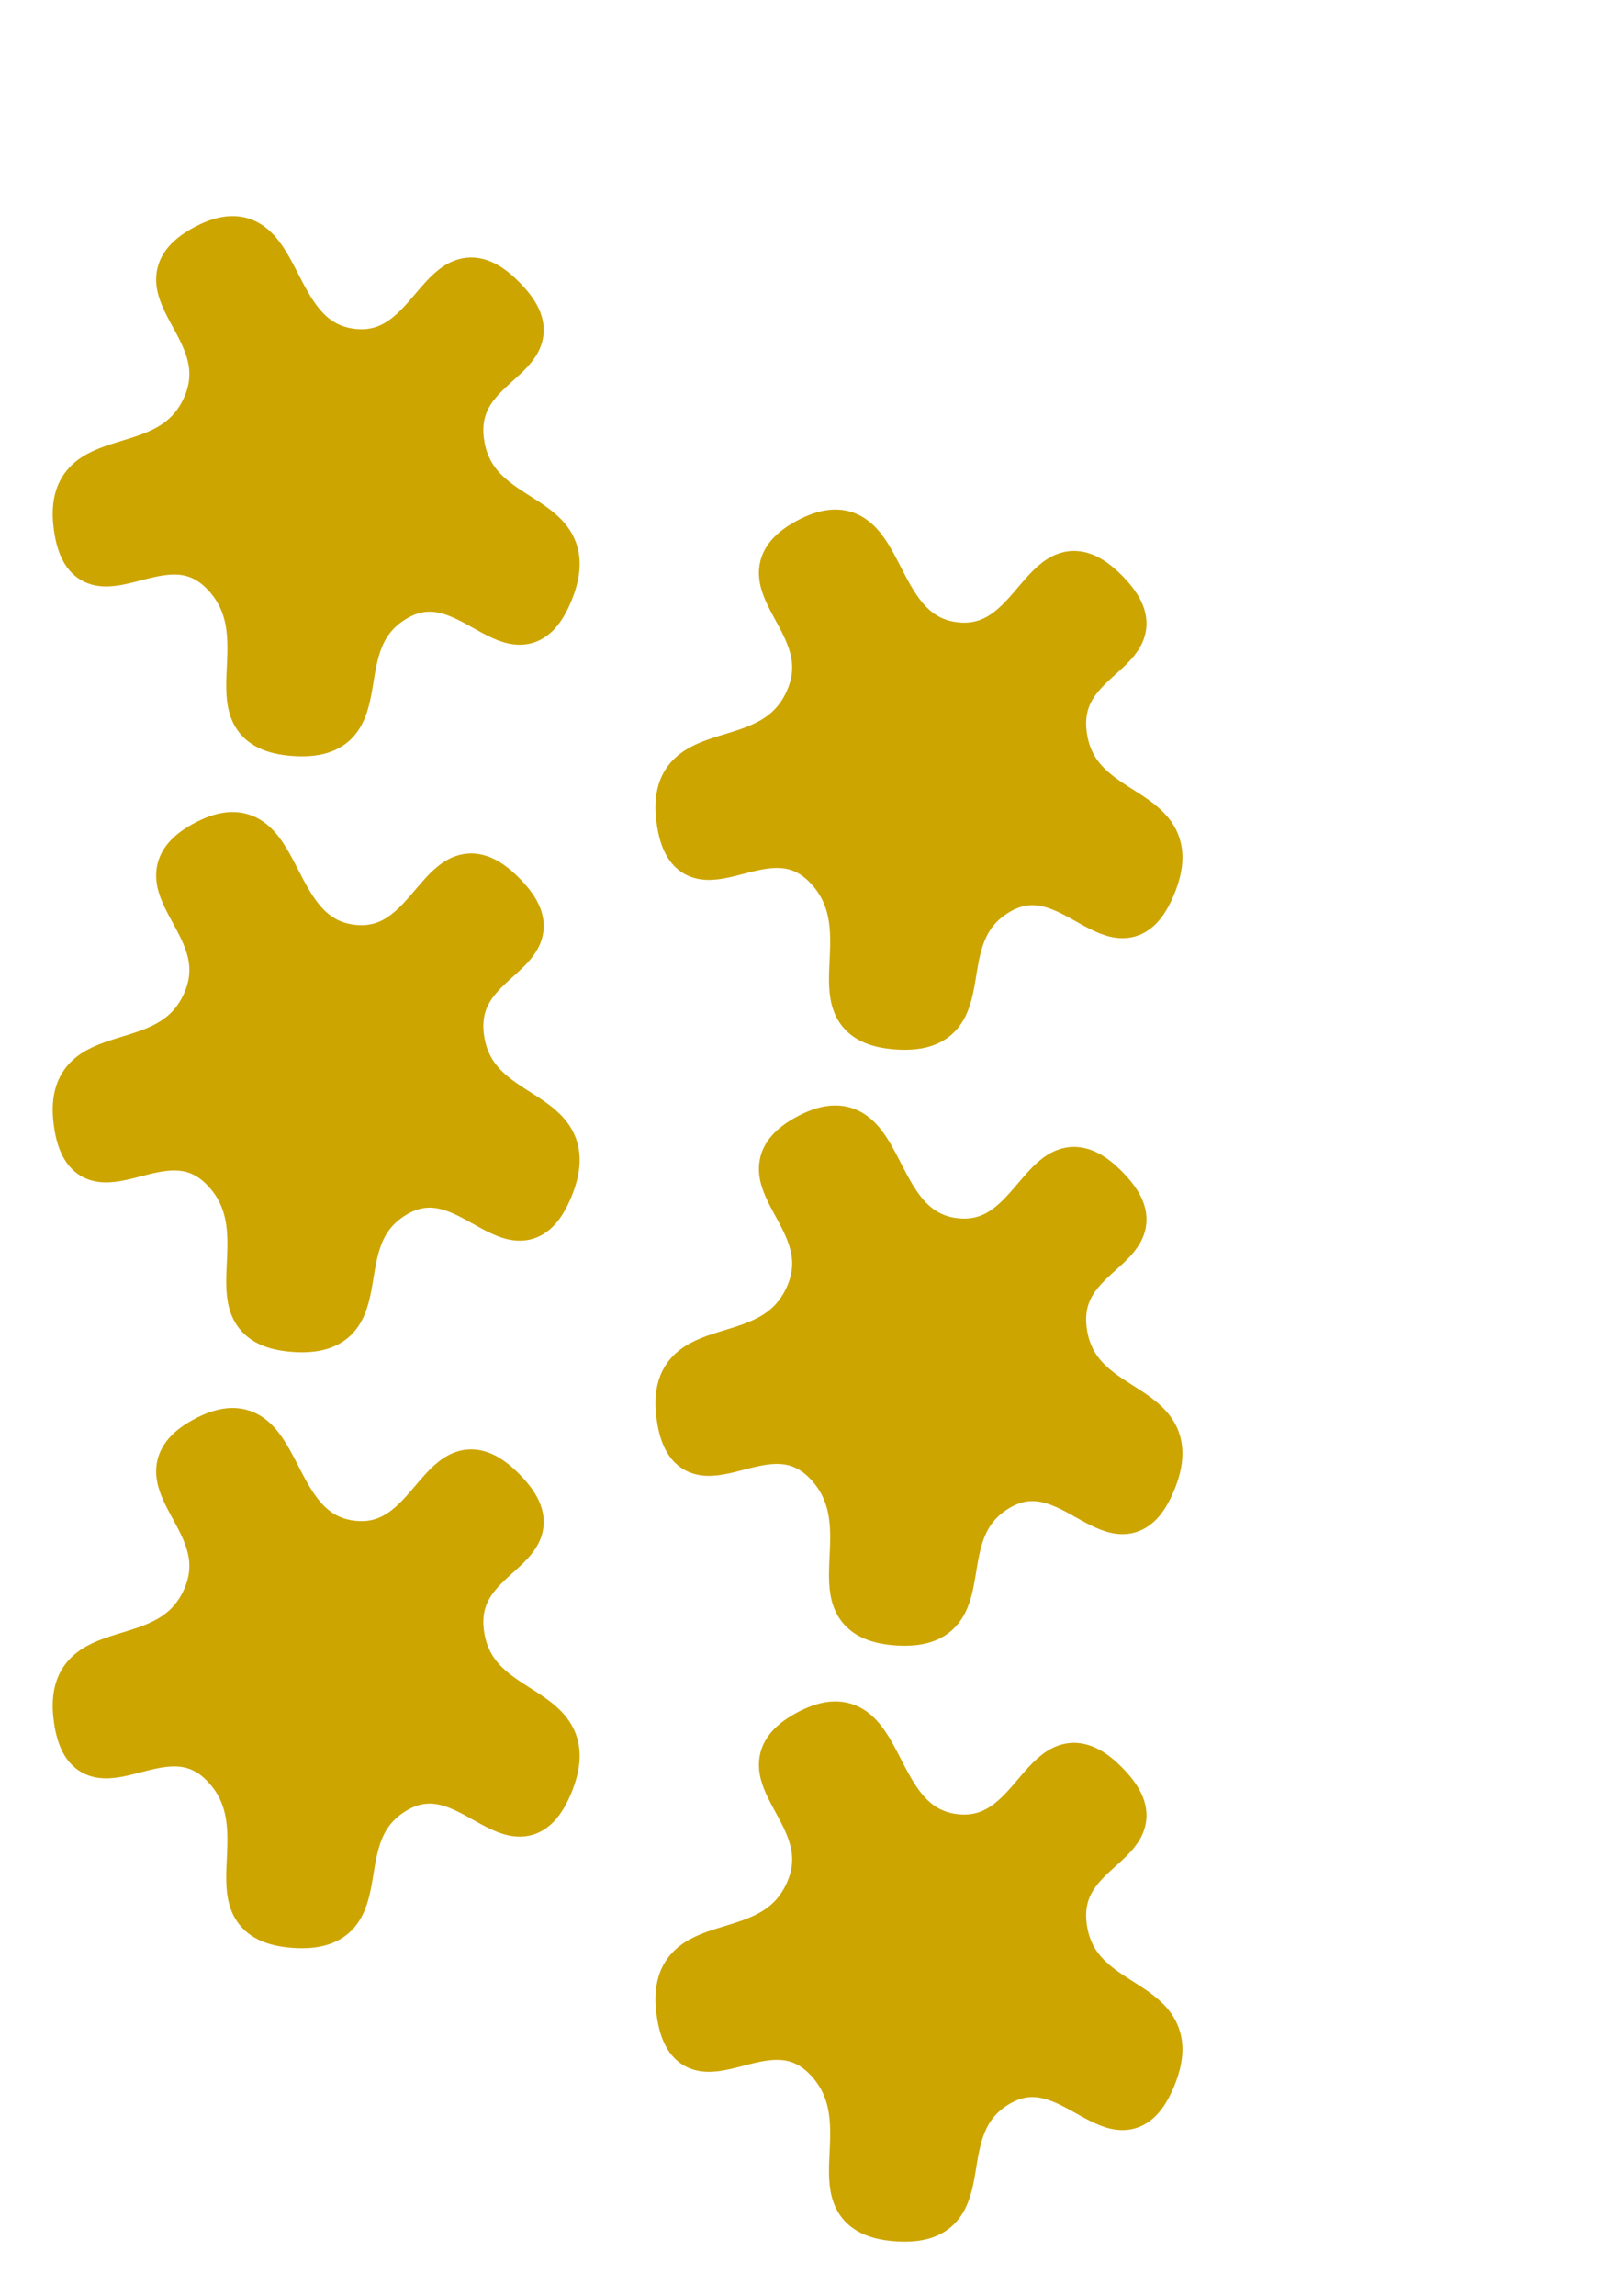
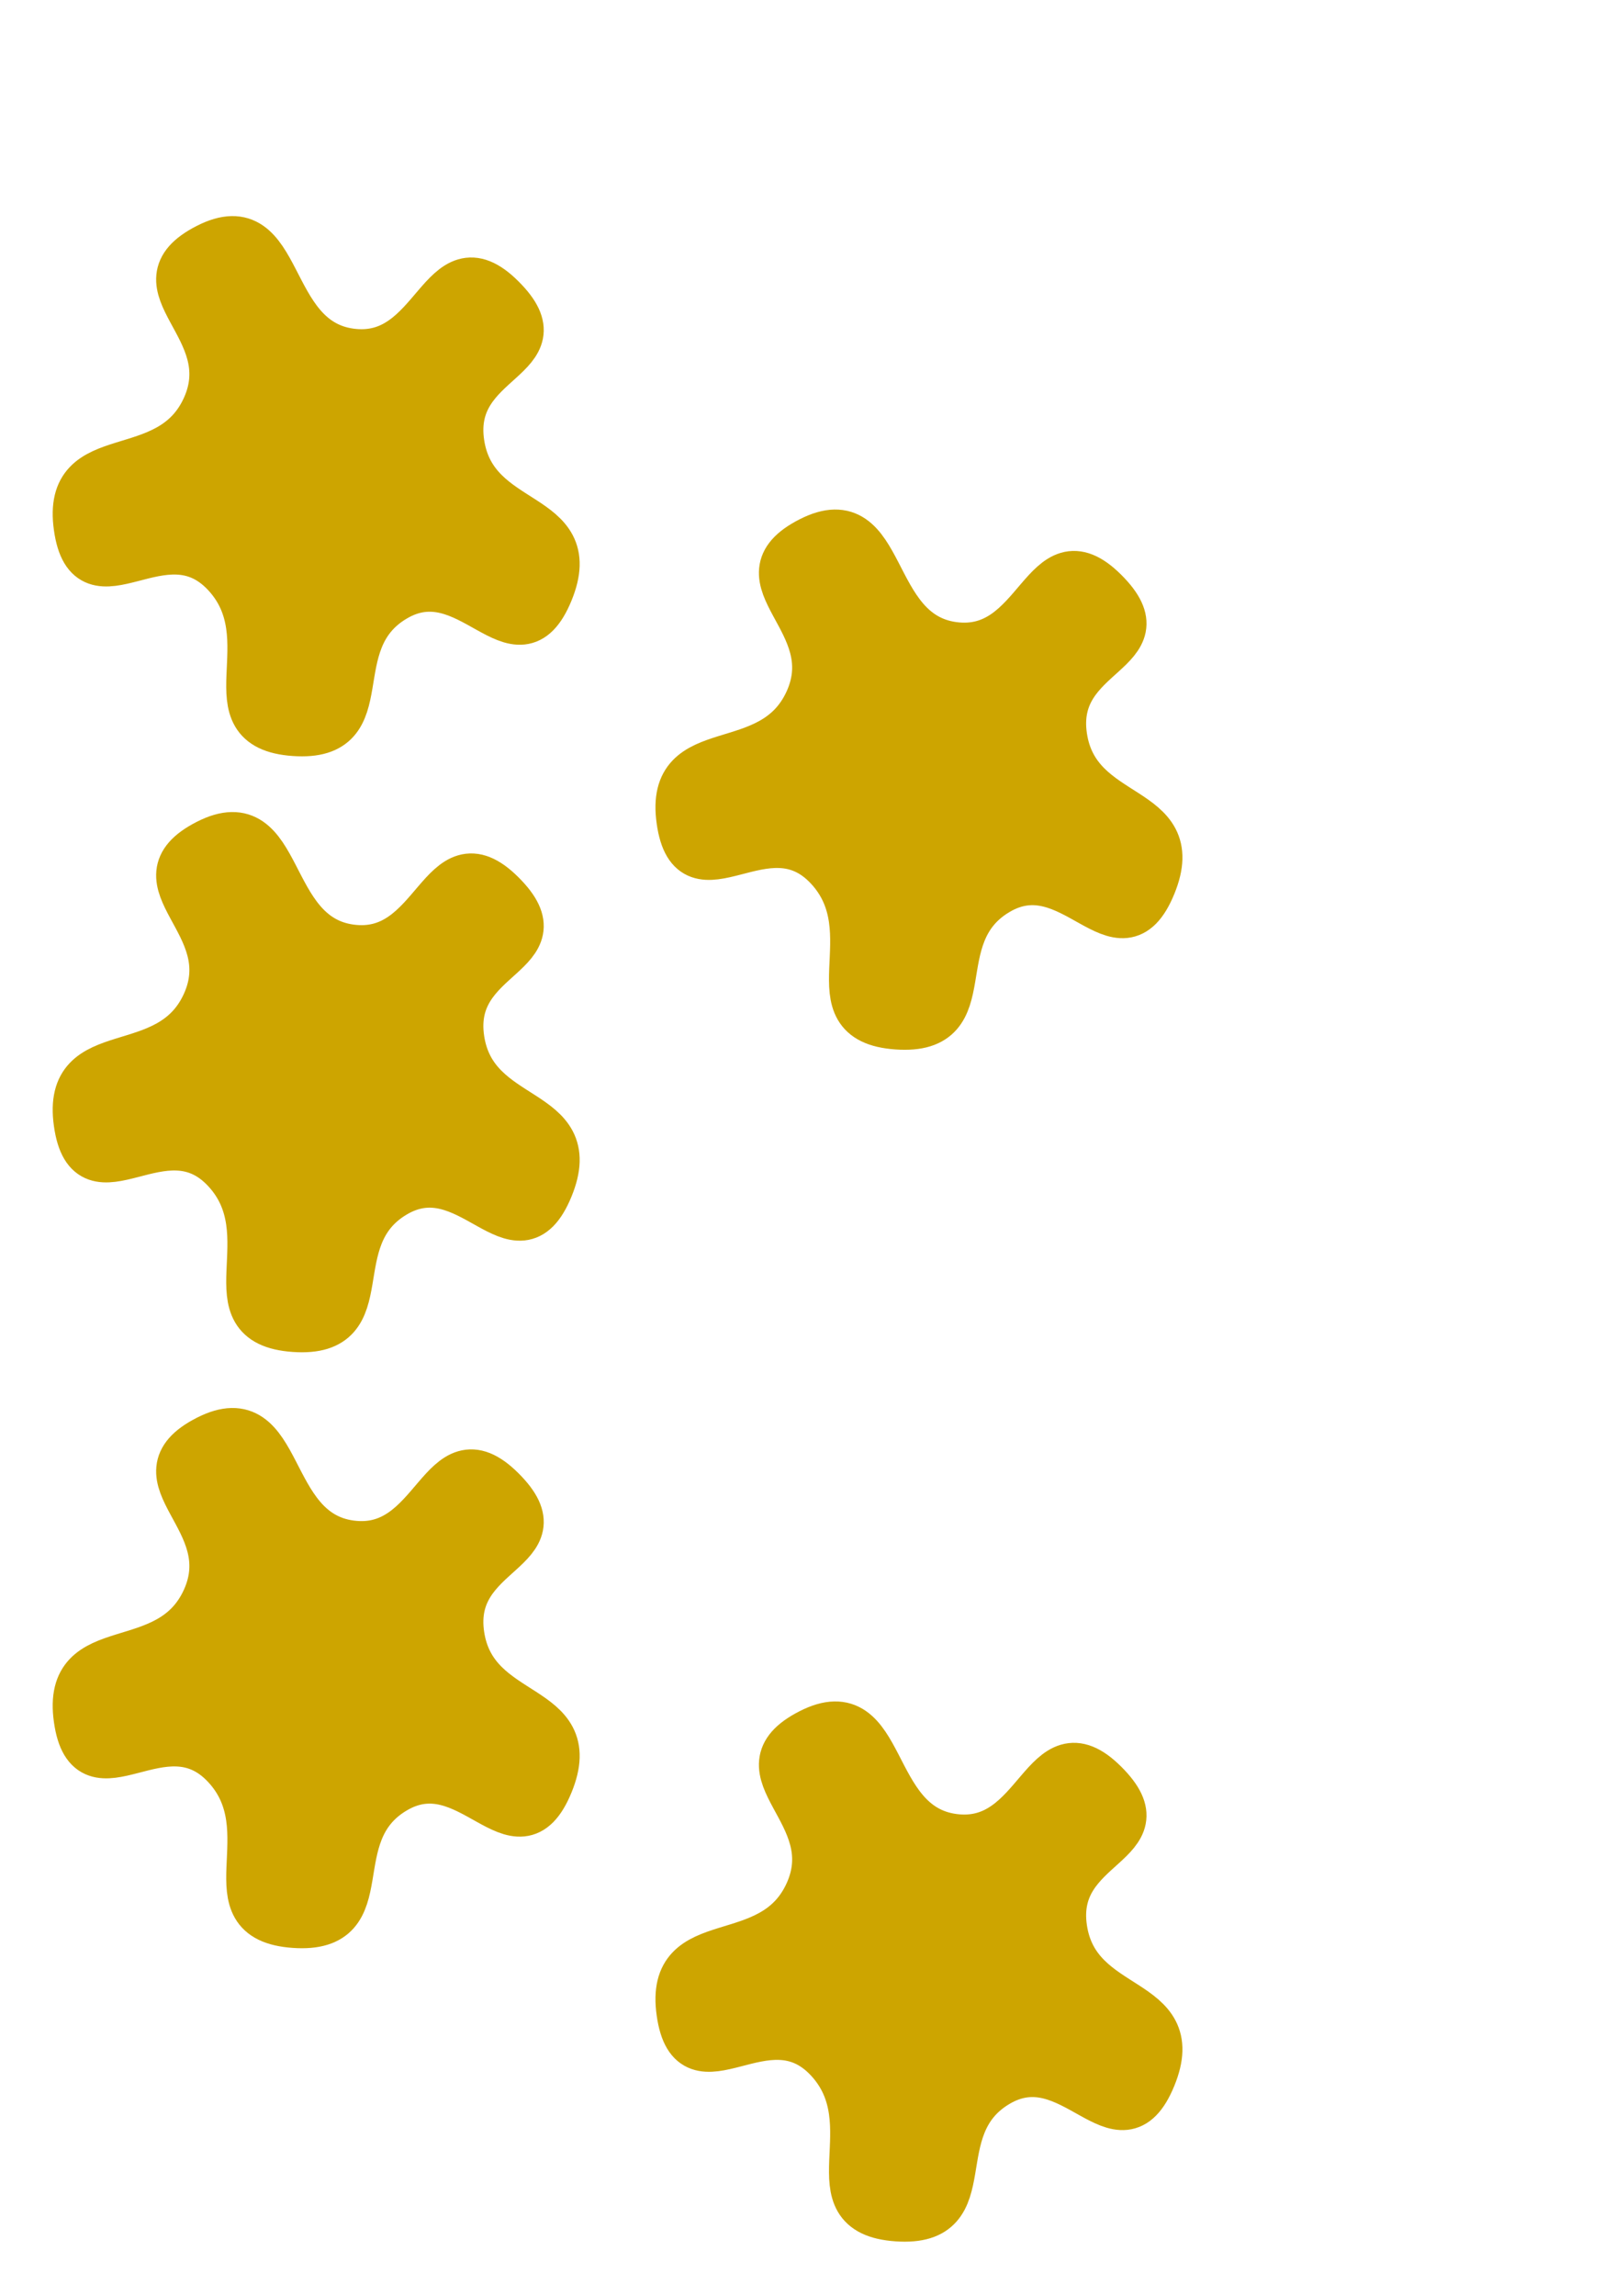
<svg xmlns="http://www.w3.org/2000/svg" xmlns:ns1="http://sodipodi.sourceforge.net/DTD/sodipodi-0.dtd" xmlns:ns2="http://www.inkscape.org/namespaces/inkscape" width="351.996" height="503.432" id="svg2703" ns1:version="0.32" ns2:version="0.46+devel, revision 19938" ns1:docname="Dorure spittée.svg" ns2:output_extension="org.inkscape.output.svg.inkscape" version="1.0">
  <defs id="defs2705">
    <ns2:perspective ns1:type="inkscape:persp3d" ns2:vp_x="0 : 526.18109 : 1" ns2:vp_y="0 : 1000 : 0" ns2:vp_z="744.09448 : 526.18109 : 1" ns2:persp3d-origin="372.04724 : 350.78739 : 1" id="perspective2711" />
    <ns2:perspective id="perspective2680" ns2:persp3d-origin="0.5 : 0.33333333 : 1" ns2:vp_z="1 : 0.5 : 1" ns2:vp_y="0 : 1000 : 0" ns2:vp_x="0 : 0.5 : 1" ns1:type="inkscape:persp3d" />
    <ns2:perspective id="perspective4694" ns2:persp3d-origin="0.5 : 0.33333333 : 1" ns2:vp_z="1 : 0.5 : 1" ns2:vp_y="0 : 1000 : 0" ns2:vp_x="0 : 0.5 : 1" ns1:type="inkscape:persp3d" />
    <ns2:perspective id="perspective5164" ns2:persp3d-origin="0.5 : 0.33333333 : 1" ns2:vp_z="1 : 0.5 : 1" ns2:vp_y="0 : 1000 : 0" ns2:vp_x="0 : 0.5 : 1" ns1:type="inkscape:persp3d" />
    <ns2:perspective id="perspective5262" ns2:persp3d-origin="0.5 : 0.33333333 : 1" ns2:vp_z="1 : 0.5 : 1" ns2:vp_y="0 : 1000 : 0" ns2:vp_x="0 : 0.5 : 1" ns1:type="inkscape:persp3d" />
    <ns2:perspective id="perspective5859" ns2:persp3d-origin="0.5 : 0.33333333 : 1" ns2:vp_z="1 : 0.5 : 1" ns2:vp_y="0 : 1000 : 0" ns2:vp_x="0 : 0.5 : 1" ns1:type="inkscape:persp3d" />
    <ns2:perspective id="perspective5933" ns2:persp3d-origin="0.5 : 0.33333333 : 1" ns2:vp_z="1 : 0.5 : 1" ns2:vp_y="0 : 1000 : 0" ns2:vp_x="0 : 0.5 : 1" ns1:type="inkscape:persp3d" />
    <ns2:perspective id="perspective6007" ns2:persp3d-origin="0.5 : 0.33333333 : 1" ns2:vp_z="1 : 0.5 : 1" ns2:vp_y="0 : 1000 : 0" ns2:vp_x="0 : 0.5 : 1" ns1:type="inkscape:persp3d" />
    <ns2:perspective id="perspective6081" ns2:persp3d-origin="0.5 : 0.33333333 : 1" ns2:vp_z="1 : 0.5 : 1" ns2:vp_y="0 : 1000 : 0" ns2:vp_x="0 : 0.5 : 1" ns1:type="inkscape:persp3d" />
    <ns2:perspective id="perspective6155" ns2:persp3d-origin="0.5 : 0.33333333 : 1" ns2:vp_z="1 : 0.5 : 1" ns2:vp_y="0 : 1000 : 0" ns2:vp_x="0 : 0.5 : 1" ns1:type="inkscape:persp3d" />
    <ns2:perspective id="perspective3003" ns2:persp3d-origin="0.5 : 0.33333333 : 1" ns2:vp_z="1 : 0.5 : 1" ns2:vp_y="0 : 1000 : 0" ns2:vp_x="0 : 0.5 : 1" ns1:type="inkscape:persp3d" />
    <ns2:perspective id="perspective3108" ns2:persp3d-origin="0.5 : 0.33333333 : 1" ns2:vp_z="1 : 0.5 : 1" ns2:vp_y="0 : 1000 : 0" ns2:vp_x="0 : 0.5 : 1" ns1:type="inkscape:persp3d" />
    <filter id="filter3343-0-4" width="1.9" height="1.5" ns2:label="Or spitté-Over">
      <feGaussianBlur id="feGaussianBlur3345-2-2" stdDeviation="1" in="SourceGraphic" result="result0" />
      <feTurbulence id="feTurbulence3347-8-3" result="result1" numOctaves="8" seed="488" baseFrequency="0.012" />
      <feComposite id="feComposite3349-6-2" in="result0" in2="result1" operator="in" result="result2" k2="0.8" />
      <feSpecularLighting id="feSpecularLighting3351-0-2" in="result2" specularExponent="50" specularConstant="2" result="result4" lighting-color="rgb(255,255,255)">
        <feDistantLight id="feDistantLight3353-2-1" azimuth="225" elevation="62" />
      </feSpecularLighting>
      <feComposite id="feComposite3355-4-6" operator="arithmetic" in="result4" in2="result2" k2="0" k3="1" k1="5" k4="0" />
      <feBlend blend="normal" id="feBlend3359-8-8" mode="multiply" result="fbSourceGraphic" />
      <feColorMatrix result="fbSourceGraphicAlpha" in="fbSourceGraphic" values="0 0 0 -1 0 0 0 0 -1 0 0 0 0 -1 0 0 0 0 1 0" id="feColorMatrix3361-6-5" />
      <feGaussianBlur id="feGaussianBlur3363-5-7" stdDeviation="0.01" in="fbSourceGraphic" result="result1" />
      <feTurbulence id="feTurbulence3365-0-6" baseFrequency="0.054" numOctaves="8" result="result0" type="turbulence" />
      <feDisplacementMap id="feDisplacementMap3367-9-1" in2="result0" in="result1" xChannelSelector="R" yChannelSelector="G" scale="55" result="result2" />
      <feColorMatrix id="feColorMatrix3369-0-8" result="result3" values="2 0 0 0 0 0 2 0 0 0 0 0 2 0 0 0 0 0 0.7 0" />
      <feGaussianBlur id="feGaussianBlur3371-0-9" stdDeviation="0.01" in="fbSourceGraphic" result="result4" />
      <feComposite id="feComposite3373-6-2" in2="result3" in="result4" result="fbSourceGraphic" />
      <feColorMatrix result="fbSourceGraphicAlpha" in="fbSourceGraphic" values="0 0 0 -1 0 0 0 0 -1 0 0 0 0 -1 0 0 0 0 1 0" id="feColorMatrix3446-1-7" />
      <feTurbulence id="feTurbulence3448-3-9" baseFrequency="0.04" in="fbSourceGraphicAlpha" type="turbulence" seed="0" numOctaves="3" />
      <feDisplacementMap id="feDisplacementMap3450-8-5" in="fbSourceGraphic" xChannelSelector="R" yChannelSelector="G" scale="6.634" numOctaves="2" />
    </filter>
    <ns2:perspective id="perspective3182" ns2:persp3d-origin="0.5 : 0.33333333 : 1" ns2:vp_z="1 : 0.5 : 1" ns2:vp_y="0 : 1000 : 0" ns2:vp_x="0 : 0.5 : 1" ns1:type="inkscape:persp3d" />
    <filter id="filter4326-4-1" width="1.9" height="1.5" ns2:label="Or spitté-Out">
      <feGaussianBlur id="feGaussianBlur4328-4-2" stdDeviation="1" in="SourceGraphic" result="result0" />
      <feTurbulence id="feTurbulence4330-6-3" result="result1" numOctaves="8" seed="488" baseFrequency="0.012" />
      <feComposite id="feComposite4332-0-3" in="result0" in2="result1" operator="in" result="result2" k2="0.8" />
      <feSpecularLighting id="feSpecularLighting4334-6-4" in="result2" specularExponent="50" specularConstant="2" result="result4" lighting-color="rgb(255,255,255)">
        <feDistantLight id="feDistantLight4336-6-1" azimuth="225" elevation="62" />
      </feSpecularLighting>
      <feComposite id="feComposite4338-1-1" operator="arithmetic" in="result4" in2="result2" k2="0" k3="1" k1="5" k4="0" />
      <feBlend blend="normal" id="feBlend4340-8-3" mode="multiply" result="fbSourceGraphic" />
      <feColorMatrix result="fbSourceGraphicAlpha" in="fbSourceGraphic" values="0 0 0 -1 0 0 0 0 -1 0 0 0 0 -1 0 0 0 0 1 0" id="feColorMatrix4342-4-8" />
      <feGaussianBlur id="feGaussianBlur4344-9-7" stdDeviation="0.01" in="fbSourceGraphic" result="result1" />
      <feTurbulence id="feTurbulence4346-6-4" baseFrequency="0.054" numOctaves="8" result="result0" type="turbulence" />
      <feDisplacementMap id="feDisplacementMap4348-3-2" in2="result0" in="result1" xChannelSelector="R" yChannelSelector="G" scale="55" result="result2" />
      <feColorMatrix id="feColorMatrix4350-7-7" result="result3" values="2 0 0 0 0 0 2 0 0 0 0 0 2 0 0 0 0 0 0.7 0" />
      <feGaussianBlur id="feGaussianBlur4352-8-7" stdDeviation="0.01" in="fbSourceGraphic" result="result4" />
      <feComposite operator="out" id="feComposite4354-8-9" in2="result3" in="result4" result="fbSourceGraphic" />
      <feColorMatrix result="fbSourceGraphicAlpha" in="fbSourceGraphic" values="0 0 0 -1 0 0 0 0 -1 0 0 0 0 -1 0 0 0 0 1 0" id="feColorMatrix4356-2-3" />
      <feTurbulence id="feTurbulence4358-9-1" baseFrequency="0.04" in="fbSourceGraphicAlpha" type="turbulence" seed="0" numOctaves="3" />
      <feDisplacementMap id="feDisplacementMap4360-1-9" in="fbSourceGraphic" xChannelSelector="R" yChannelSelector="G" scale="6.634" numOctaves="2" />
    </filter>
    <ns2:perspective id="perspective3256" ns2:persp3d-origin="0.5 : 0.33333333 : 1" ns2:vp_z="1 : 0.5 : 1" ns2:vp_y="0 : 1000 : 0" ns2:vp_x="0 : 0.5 : 1" ns1:type="inkscape:persp3d" />
    <filter height="1.5" width="1.9" id="filter4098-9-5" ns2:label="Or spitté-Atop">
      <feGaussianBlur result="result0" in="SourceGraphic" stdDeviation="1" id="feGaussianBlur4100-8-0" />
      <feTurbulence baseFrequency="0.012" seed="488" numOctaves="8" result="result1" id="feTurbulence4102-4-2" />
      <feComposite k2="0.8" result="result2" operator="in" in2="result1" in="result0" id="feComposite4104-0-8" />
      <feSpecularLighting lighting-color="rgb(255,255,255)" result="result4" specularConstant="2" specularExponent="50" in="result2" id="feSpecularLighting4106-7-6">
        <feDistantLight elevation="62" azimuth="225" id="feDistantLight4108-6-0" />
      </feSpecularLighting>
      <feComposite k4="0" k1="5" k3="1" k2="0" in2="result2" in="result4" operator="arithmetic" id="feComposite4110-3-2" />
      <feBlend result="fbSourceGraphic" mode="multiply" id="feBlend4112-6-4" blend="normal" />
      <feColorMatrix id="feColorMatrix4114-1-8" values="0 0 0 -1 0 0 0 0 -1 0 0 0 0 -1 0 0 0 0 1 0" in="fbSourceGraphic" result="fbSourceGraphicAlpha" />
      <feGaussianBlur result="result1" in="fbSourceGraphic" stdDeviation="0.01" id="feGaussianBlur4116-5-6" />
      <feTurbulence type="turbulence" result="result0" numOctaves="8" baseFrequency="0.054" id="feTurbulence4118-4-5" />
      <feDisplacementMap result="result2" scale="35" yChannelSelector="G" xChannelSelector="R" in="result1" in2="result0" id="feDisplacementMap4120-2-0" />
      <feColorMatrix values="2 0 0 0 0 0 2 0 0 0 0 0 2 0 0 0 0 0 0.7 0" result="result3" id="feColorMatrix4122-0-9" />
      <feGaussianBlur result="result4" in="fbSourceGraphic" stdDeviation="0.01" id="feGaussianBlur4124-9-0" />
      <feComposite result="fbSourceGraphic" in="result4" in2="result3" id="feComposite4126-7-0" operator="atop" />
      <feColorMatrix id="feColorMatrix4128-3-6" values="0 0 0 -1 0 0 0 0 -1 0 0 0 0 -1 0 0 0 0 1 0" in="fbSourceGraphic" result="fbSourceGraphicAlpha" />
      <feTurbulence numOctaves="3" seed="0" type="turbulence" in="fbSourceGraphicAlpha" baseFrequency="0.04" id="feTurbulence4130-7-1" />
      <feDisplacementMap numOctaves="2" scale="6.634" yChannelSelector="G" xChannelSelector="R" in="fbSourceGraphic" id="feDisplacementMap4132-2-3" />
    </filter>
    <ns2:perspective id="perspective3330" ns2:persp3d-origin="0.5 : 0.33333333 : 1" ns2:vp_z="1 : 0.5 : 1" ns2:vp_y="0 : 1000 : 0" ns2:vp_x="0 : 0.5 : 1" ns1:type="inkscape:persp3d" />
    <filter height="1.5" width="1.9" id="filter4250-4-3" ns2:label="Or spitté-Arith">
      <feGaussianBlur result="result0" in="SourceGraphic" stdDeviation="1" id="feGaussianBlur4252-2-4" />
      <feTurbulence baseFrequency="0.012" seed="488" numOctaves="8" result="result1" id="feTurbulence4254-3-4" />
      <feComposite k2="0.8" result="result2" operator="in" in2="result1" in="result0" id="feComposite4256-2-6" />
      <feSpecularLighting lighting-color="rgb(255,255,255)" result="result4" specularConstant="2" specularExponent="50" in="result2" id="feSpecularLighting4258-2-0">
        <feDistantLight elevation="62" azimuth="225" id="feDistantLight4260-1-6" />
      </feSpecularLighting>
      <feComposite k4="0" k1="5" k3="1" k2="0" in2="result2" in="result4" operator="arithmetic" id="feComposite4262-6-6" />
      <feBlend result="fbSourceGraphic" mode="multiply" id="feBlend4264-8-1" blend="normal" />
      <feColorMatrix id="feColorMatrix4266-5-8" values="0 0 0 -1 0 0 0 0 -1 0 0 0 0 -1 0 0 0 0 1 0" in="fbSourceGraphic" result="fbSourceGraphicAlpha" />
      <feGaussianBlur result="result1" in="fbSourceGraphic" stdDeviation="0.01" id="feGaussianBlur4268-7-4" />
      <feTurbulence type="turbulence" result="result0" numOctaves="8" baseFrequency="0.054" id="feTurbulence4270-6-9" />
      <feDisplacementMap result="result2" scale="35" yChannelSelector="G" xChannelSelector="R" in="result1" in2="result0" id="feDisplacementMap4272-18-6" />
      <feColorMatrix values="2 0 0 0 0 0 2 0 0 0 0 0 2 0 0 0 0 0 0.7 0" result="result3" id="feColorMatrix4274-9-3" />
      <feGaussianBlur result="result4" in="fbSourceGraphic" stdDeviation="0.01" id="feGaussianBlur4276-2-7" />
      <feComposite result="fbSourceGraphic" in="result4" in2="result3" id="feComposite4278-7-8" operator="arithmetic" k2="0" k3="1" k1="0" k4="0" />
      <feColorMatrix id="feColorMatrix4280-9-8" values="0 0 0 -1 0 0 0 0 -1 0 0 0 0 -1 0 0 0 0 1 0" in="fbSourceGraphic" result="fbSourceGraphicAlpha" />
      <feTurbulence numOctaves="3" seed="0" type="turbulence" in="fbSourceGraphicAlpha" baseFrequency="0.04" id="feTurbulence4282-5-2" />
      <feDisplacementMap numOctaves="2" scale="6.634" yChannelSelector="G" xChannelSelector="R" in="fbSourceGraphic" id="feDisplacementMap4284-4-9" />
    </filter>
    <ns2:perspective id="perspective3404" ns2:persp3d-origin="0.5 : 0.33333333 : 1" ns2:vp_z="1 : 0.5 : 1" ns2:vp_y="0 : 1000 : 0" ns2:vp_x="0 : 0.5 : 1" ns1:type="inkscape:persp3d" />
    <filter id="filter4174-8-5" width="1.9" height="1.5" ns2:label="Or spitté-In">
      <feGaussianBlur id="feGaussianBlur4176-0-9" stdDeviation="1" in="SourceGraphic" result="result0" />
      <feTurbulence id="feTurbulence4178-6-8" result="result1" numOctaves="8" seed="488" baseFrequency="0.012" />
      <feComposite id="feComposite4180-8-4" in="result0" in2="result1" operator="in" result="result2" k2="0.8" />
      <feSpecularLighting id="feSpecularLighting4182-1-0" in="result2" specularExponent="50" specularConstant="2" result="result4" lighting-color="rgb(255,255,255)">
        <feDistantLight id="feDistantLight4184-9-7" azimuth="225" elevation="62" />
      </feSpecularLighting>
      <feComposite id="feComposite4186-8-6" operator="arithmetic" in="result4" in2="result2" k2="0" k3="1" k1="5" k4="0" />
      <feBlend blend="normal" id="feBlend4188-9-3" mode="multiply" result="fbSourceGraphic" />
      <feColorMatrix result="fbSourceGraphicAlpha" in="fbSourceGraphic" values="0 0 0 -1 0 0 0 0 -1 0 0 0 0 -1 0 0 0 0 1 0" id="feColorMatrix4190-7-6" />
      <feGaussianBlur id="feGaussianBlur4192-2-1" stdDeviation="0.01" in="fbSourceGraphic" result="result1" />
      <feTurbulence id="feTurbulence4194-2-5" baseFrequency="0.054" numOctaves="8" result="result0" type="turbulence" />
      <feDisplacementMap id="feDisplacementMap4196-8-4" in2="result0" in="result1" xChannelSelector="R" yChannelSelector="G" scale="55" result="result2" />
      <feColorMatrix id="feColorMatrix4198-2-2" result="result3" values="2 0 0 0 0 0 2 0 0 0 0 0 2 0 0 0 0 0 0.7 0" />
      <feGaussianBlur id="feGaussianBlur4200-8-0" stdDeviation="0.01" in="fbSourceGraphic" result="result4" />
      <feComposite operator="in" id="feComposite4202-9-9" in2="result3" in="result4" result="fbSourceGraphic" />
      <feColorMatrix result="fbSourceGraphicAlpha" in="fbSourceGraphic" values="0 0 0 -1 0 0 0 0 -1 0 0 0 0 -1 0 0 0 0 1 0" id="feColorMatrix4204-0-7" />
      <feTurbulence id="feTurbulence4206-7-3" baseFrequency="0.04" in="fbSourceGraphicAlpha" type="turbulence" seed="0" numOctaves="3" />
      <feDisplacementMap id="feDisplacementMap4208-8-7" in="fbSourceGraphic" xChannelSelector="R" yChannelSelector="G" scale="6.634" numOctaves="2" />
    </filter>
    <ns2:perspective id="perspective3478" ns2:persp3d-origin="0.5 : 0.33333333 : 1" ns2:vp_z="1 : 0.5 : 1" ns2:vp_y="0 : 1000 : 0" ns2:vp_x="0 : 0.5 : 1" ns1:type="inkscape:persp3d" />
    <filter height="1.5" width="1.9" id="filter4250-8-0" ns2:label="Or spitté-XOR">
      <feGaussianBlur result="result0" in="SourceGraphic" stdDeviation="1" id="feGaussianBlur4252-6-1" />
      <feTurbulence baseFrequency="0.012" seed="488" numOctaves="8" result="result1" id="feTurbulence4254-1-6" />
      <feComposite k2="0.8" result="result2" operator="in" in2="result1" in="result0" id="feComposite4256-24-5" />
      <feSpecularLighting lighting-color="rgb(255,255,255)" result="result4" specularConstant="2" specularExponent="50" in="result2" id="feSpecularLighting4258-25-7">
        <feDistantLight elevation="62" azimuth="225" id="feDistantLight4260-86-5" />
      </feSpecularLighting>
      <feComposite k4="0" k1="5" k3="1" k2="0" in2="result2" in="result4" operator="arithmetic" id="feComposite4262-2-4" />
      <feBlend result="fbSourceGraphic" mode="multiply" id="feBlend4264-6-1" blend="normal" />
      <feColorMatrix id="feColorMatrix4266-53-2" values="0 0 0 -1 0 0 0 0 -1 0 0 0 0 -1 0 0 0 0 1 0" in="fbSourceGraphic" result="fbSourceGraphicAlpha" />
      <feGaussianBlur result="result1" in="fbSourceGraphic" stdDeviation="0.01" id="feGaussianBlur4268-9-0" />
      <feTurbulence type="turbulence" result="result0" numOctaves="8" baseFrequency="0.054" id="feTurbulence4270-2-0" />
      <feDisplacementMap result="result2" scale="55" yChannelSelector="G" xChannelSelector="R" in="result1" in2="result0" id="feDisplacementMap4272-4-1" />
      <feColorMatrix values="2 0 0 0 0 0 2 0 0 0 0 0 2 0 0 0 0 0 0.7 0" result="result3" id="feColorMatrix4274-6-4" />
      <feGaussianBlur result="result4" in="fbSourceGraphic" stdDeviation="0.01" id="feGaussianBlur4276-18-6" />
      <feComposite result="fbSourceGraphic" in="result4" in2="result3" id="feComposite4278-2-0" operator="xor" />
      <feColorMatrix id="feColorMatrix4280-1-7" values="0 0 0 -1 0 0 0 0 -1 0 0 0 0 -1 0 0 0 0 1 0" in="fbSourceGraphic" result="fbSourceGraphicAlpha" />
      <feTurbulence numOctaves="3" seed="0" type="turbulence" in="fbSourceGraphicAlpha" baseFrequency="0.04" id="feTurbulence4282-1-1" />
      <feDisplacementMap numOctaves="2" scale="6.634" yChannelSelector="G" xChannelSelector="R" in="fbSourceGraphic" id="feDisplacementMap4284-9-7" />
    </filter>
  </defs>
  <ns1:namedview id="base" pagecolor="#ffffff" bordercolor="#666666" borderopacity="1.0" ns2:pageopacity="0.0" ns2:pageshadow="2" ns2:zoom="0.89607933" ns2:cx="519.41404" ns2:cy="-5.9664855" ns2:document-units="px" ns2:current-layer="layer1" showgrid="false" />
  <g ns2:label="Calque 1" ns2:groupmode="layer" id="layer1" transform="translate(-17.966,-16.783)">
    <path ns1:type="star" style="color:#000000;fill:#cda500;fill-opacity:1;fill-rule:nonzero;stroke:#cda500;stroke-width:10;stroke-linecap:round;stroke-linejoin:round;stroke-miterlimit:4;stroke-opacity:1;stroke-dasharray:none;stroke-dashoffset:0;marker:none;visibility:visible;display:inline;overflow:visible;filter:url(#filter3343-0-4);enable-background:accumulate" id="path3276" ns1:sides="5" ns1:cx="-288.22238" ns1:cy="169.33311" ns1:r1="55.596638" ns1:r2="29.355024" ns1:arg1="0.45452656" ns1:arg2="1.0828451" ns2:flatsided="false" ns2:rounded="0.53" ns2:randomized="-0.054" d="m -238.532,194.599 c -7.438,18.164 -17.813,-8.102 -34.079,1.534 -16.266,9.636 -2.805,30.802 -22.135,29.452 -19.331,-1.349 -1.925,-20.607 -15.295,-34.853 -13.371,-14.247 -29.788,8.767 -32.495,-10.357 -2.707,-19.124 20.186,-8.739 28.133,-26.298 7.947,-17.559 -16.496,-26.595 0.511,-35.289 17.007,-8.694 12.568,20.467 31.493,23.026 18.925,2.559 19.634,-25.444 33.327,-11.788 13.693,13.656 -11.758,12.954 -8.959,31.916 2.799,18.963 26.938,14.493 19.5,32.657 z" transform="translate(377.288,-48.003)" ns2:export-filename="E:\images\PNG\rpt.png" ns2:export-xdpi="300" ns2:export-ydpi="300" />
    <path ns2:export-ydpi="300" ns2:export-xdpi="300" ns2:export-filename="E:\images\PNG\rpt.png" transform="translate(377.288,82.683)" d="m -238.532,194.599 c -7.438,18.164 -17.813,-8.102 -34.079,1.534 -16.266,9.636 -2.805,30.802 -22.135,29.452 -19.331,-1.349 -1.925,-20.607 -15.295,-34.853 -13.371,-14.247 -29.788,8.767 -32.495,-10.357 -2.707,-19.124 20.186,-8.739 28.133,-26.298 7.947,-17.559 -16.496,-26.595 0.511,-35.289 17.007,-8.694 12.568,20.467 31.493,23.026 18.925,2.559 19.634,-25.444 33.327,-11.788 13.693,13.656 -11.758,12.954 -8.959,31.916 2.799,18.963 26.938,14.493 19.5,32.657 z" ns2:randomized="-0.054" ns2:rounded="0.53" ns2:flatsided="false" ns1:arg2="1.0828451" ns1:arg1="0.45452656" ns1:r2="29.355024" ns1:r1="55.596638" ns1:cy="169.33311" ns1:cx="-288.22238" ns1:sides="5" id="path3091" style="color:#000000;fill:#cda500;fill-opacity:1;fill-rule:nonzero;stroke:#cda500;stroke-width:10;stroke-linecap:round;stroke-linejoin:round;stroke-miterlimit:4;stroke-opacity:1;stroke-dasharray:none;stroke-dashoffset:0;marker:none;visibility:visible;display:inline;overflow:visible;filter:url(#filter4326-4-1);enable-background:accumulate" ns1:type="star" />
    <path ns1:type="star" style="color:#000000;fill:#cda500;fill-opacity:1;fill-rule:nonzero;stroke:#cda500;stroke-width:10;stroke-linecap:round;stroke-linejoin:round;stroke-miterlimit:4;stroke-opacity:1;stroke-dasharray:none;stroke-dashoffset:0;marker:none;visibility:visible;display:inline;overflow:visible;filter:url(#filter4098-9-5);enable-background:accumulate" id="path3093" ns1:sides="5" ns1:cx="-288.22238" ns1:cy="169.33311" ns1:r1="55.596638" ns1:r2="29.355024" ns1:arg1="0.45452656" ns1:arg2="1.0828451" ns2:flatsided="false" ns2:rounded="0.53" ns2:randomized="-0.054" d="m -238.532,194.599 c -7.438,18.164 -17.813,-8.102 -34.079,1.534 -16.266,9.636 -2.805,30.802 -22.135,29.452 -19.331,-1.349 -1.925,-20.607 -15.295,-34.853 -13.371,-14.247 -29.788,8.767 -32.495,-10.357 -2.707,-19.124 20.186,-8.739 28.133,-26.298 7.947,-17.559 -16.496,-26.595 0.511,-35.289 17.007,-8.694 12.568,20.467 31.493,23.026 18.925,2.559 19.634,-25.444 33.327,-11.788 13.693,13.656 -11.758,12.954 -8.959,31.916 2.799,18.963 26.938,14.493 19.5,32.657 z" transform="translate(377.288,213.37)" ns2:export-filename="E:\images\PNG\rpt.png" ns2:export-xdpi="300" ns2:export-ydpi="300" />
    <path ns2:export-ydpi="300" ns2:export-xdpi="300" ns2:export-filename="E:\images\PNG\rpt.png" transform="translate(509.564,16.347)" d="m -238.532,194.599 c -7.438,18.164 -17.813,-8.102 -34.079,1.534 -16.266,9.636 -2.805,30.802 -22.135,29.452 -19.331,-1.349 -1.925,-20.607 -15.295,-34.853 -13.371,-14.247 -29.788,8.767 -32.495,-10.357 -2.707,-19.124 20.186,-8.739 28.133,-26.298 7.947,-17.559 -16.496,-26.595 0.511,-35.289 17.007,-8.694 12.568,20.467 31.493,23.026 18.925,2.559 19.634,-25.444 33.327,-11.788 13.693,13.656 -11.758,12.954 -8.959,31.916 2.799,18.963 26.938,14.493 19.5,32.657 z" ns2:randomized="-0.054" ns2:rounded="0.53" ns2:flatsided="false" ns1:arg2="1.0828451" ns1:arg1="0.45452656" ns1:r2="29.355024" ns1:r1="55.596638" ns1:cy="169.33311" ns1:cx="-288.22238" ns1:sides="5" id="path3095" style="color:#000000;fill:#cda500;fill-opacity:1;fill-rule:nonzero;stroke:#cda500;stroke-width:10;stroke-linecap:round;stroke-linejoin:round;stroke-miterlimit:4;stroke-opacity:1;stroke-dasharray:none;stroke-dashoffset:0;marker:none;visibility:visible;display:inline;overflow:visible;filter:url(#filter4250-4-3);enable-background:accumulate" ns1:type="star" />
-     <path ns1:type="star" style="color:#000000;fill:#cda500;fill-opacity:1;fill-rule:nonzero;stroke:#cda500;stroke-width:10;stroke-linecap:round;stroke-linejoin:round;stroke-miterlimit:4;stroke-opacity:1;stroke-dasharray:none;stroke-dashoffset:0;marker:none;visibility:visible;display:inline;overflow:visible;filter:url(#filter4174-8-5);enable-background:accumulate" id="path3097" ns1:sides="5" ns1:cx="-288.22238" ns1:cy="169.33311" ns1:r1="55.596638" ns1:r2="29.355024" ns1:arg1="0.45452656" ns1:arg2="1.0828451" ns2:flatsided="false" ns2:rounded="0.53" ns2:randomized="-0.054" d="m -238.532,194.599 c -7.438,18.164 -17.813,-8.102 -34.079,1.534 -16.266,9.636 -2.805,30.802 -22.135,29.452 -19.331,-1.349 -1.925,-20.607 -15.295,-34.853 -13.371,-14.247 -29.788,8.767 -32.495,-10.357 -2.707,-19.124 20.186,-8.739 28.133,-26.298 7.947,-17.559 -16.496,-26.595 0.511,-35.289 17.007,-8.694 12.568,20.467 31.493,23.026 18.925,2.559 19.634,-25.444 33.327,-11.788 13.693,13.656 -11.758,12.954 -8.959,31.916 2.799,18.963 26.938,14.493 19.5,32.657 z" transform="translate(509.564,147.034)" ns2:export-filename="E:\images\PNG\rpt.png" ns2:export-xdpi="300" ns2:export-ydpi="300" />
    <path ns2:export-ydpi="300" ns2:export-xdpi="300" ns2:export-filename="E:\images\PNG\rpt.png" transform="translate(509.564,277.721)" d="m -238.532,194.599 c -7.438,18.164 -17.813,-8.102 -34.079,1.534 -16.266,9.636 -2.805,30.802 -22.135,29.452 -19.331,-1.349 -1.925,-20.607 -15.295,-34.853 -13.371,-14.247 -29.788,8.767 -32.495,-10.357 -2.707,-19.124 20.186,-8.739 28.133,-26.298 7.947,-17.559 -16.496,-26.595 0.511,-35.289 17.007,-8.694 12.568,20.467 31.493,23.026 18.925,2.559 19.634,-25.444 33.327,-11.788 13.693,13.656 -11.758,12.954 -8.959,31.916 2.799,18.963 26.938,14.493 19.5,32.657 z" ns2:randomized="-0.054" ns2:rounded="0.53" ns2:flatsided="false" ns1:arg2="1.0828451" ns1:arg1="0.45452656" ns1:r2="29.355024" ns1:r1="55.596638" ns1:cy="169.33311" ns1:cx="-288.22238" ns1:sides="5" id="path3099" style="color:#000000;fill:#cda500;fill-opacity:1;fill-rule:nonzero;stroke:#cda500;stroke-width:10;stroke-linecap:round;stroke-linejoin:round;stroke-miterlimit:4;stroke-opacity:1;stroke-dasharray:none;stroke-dashoffset:0;marker:none;visibility:visible;display:inline;overflow:visible;filter:url(#filter4250-8-0);enable-background:accumulate" ns1:type="star" />
  </g>
</svg>